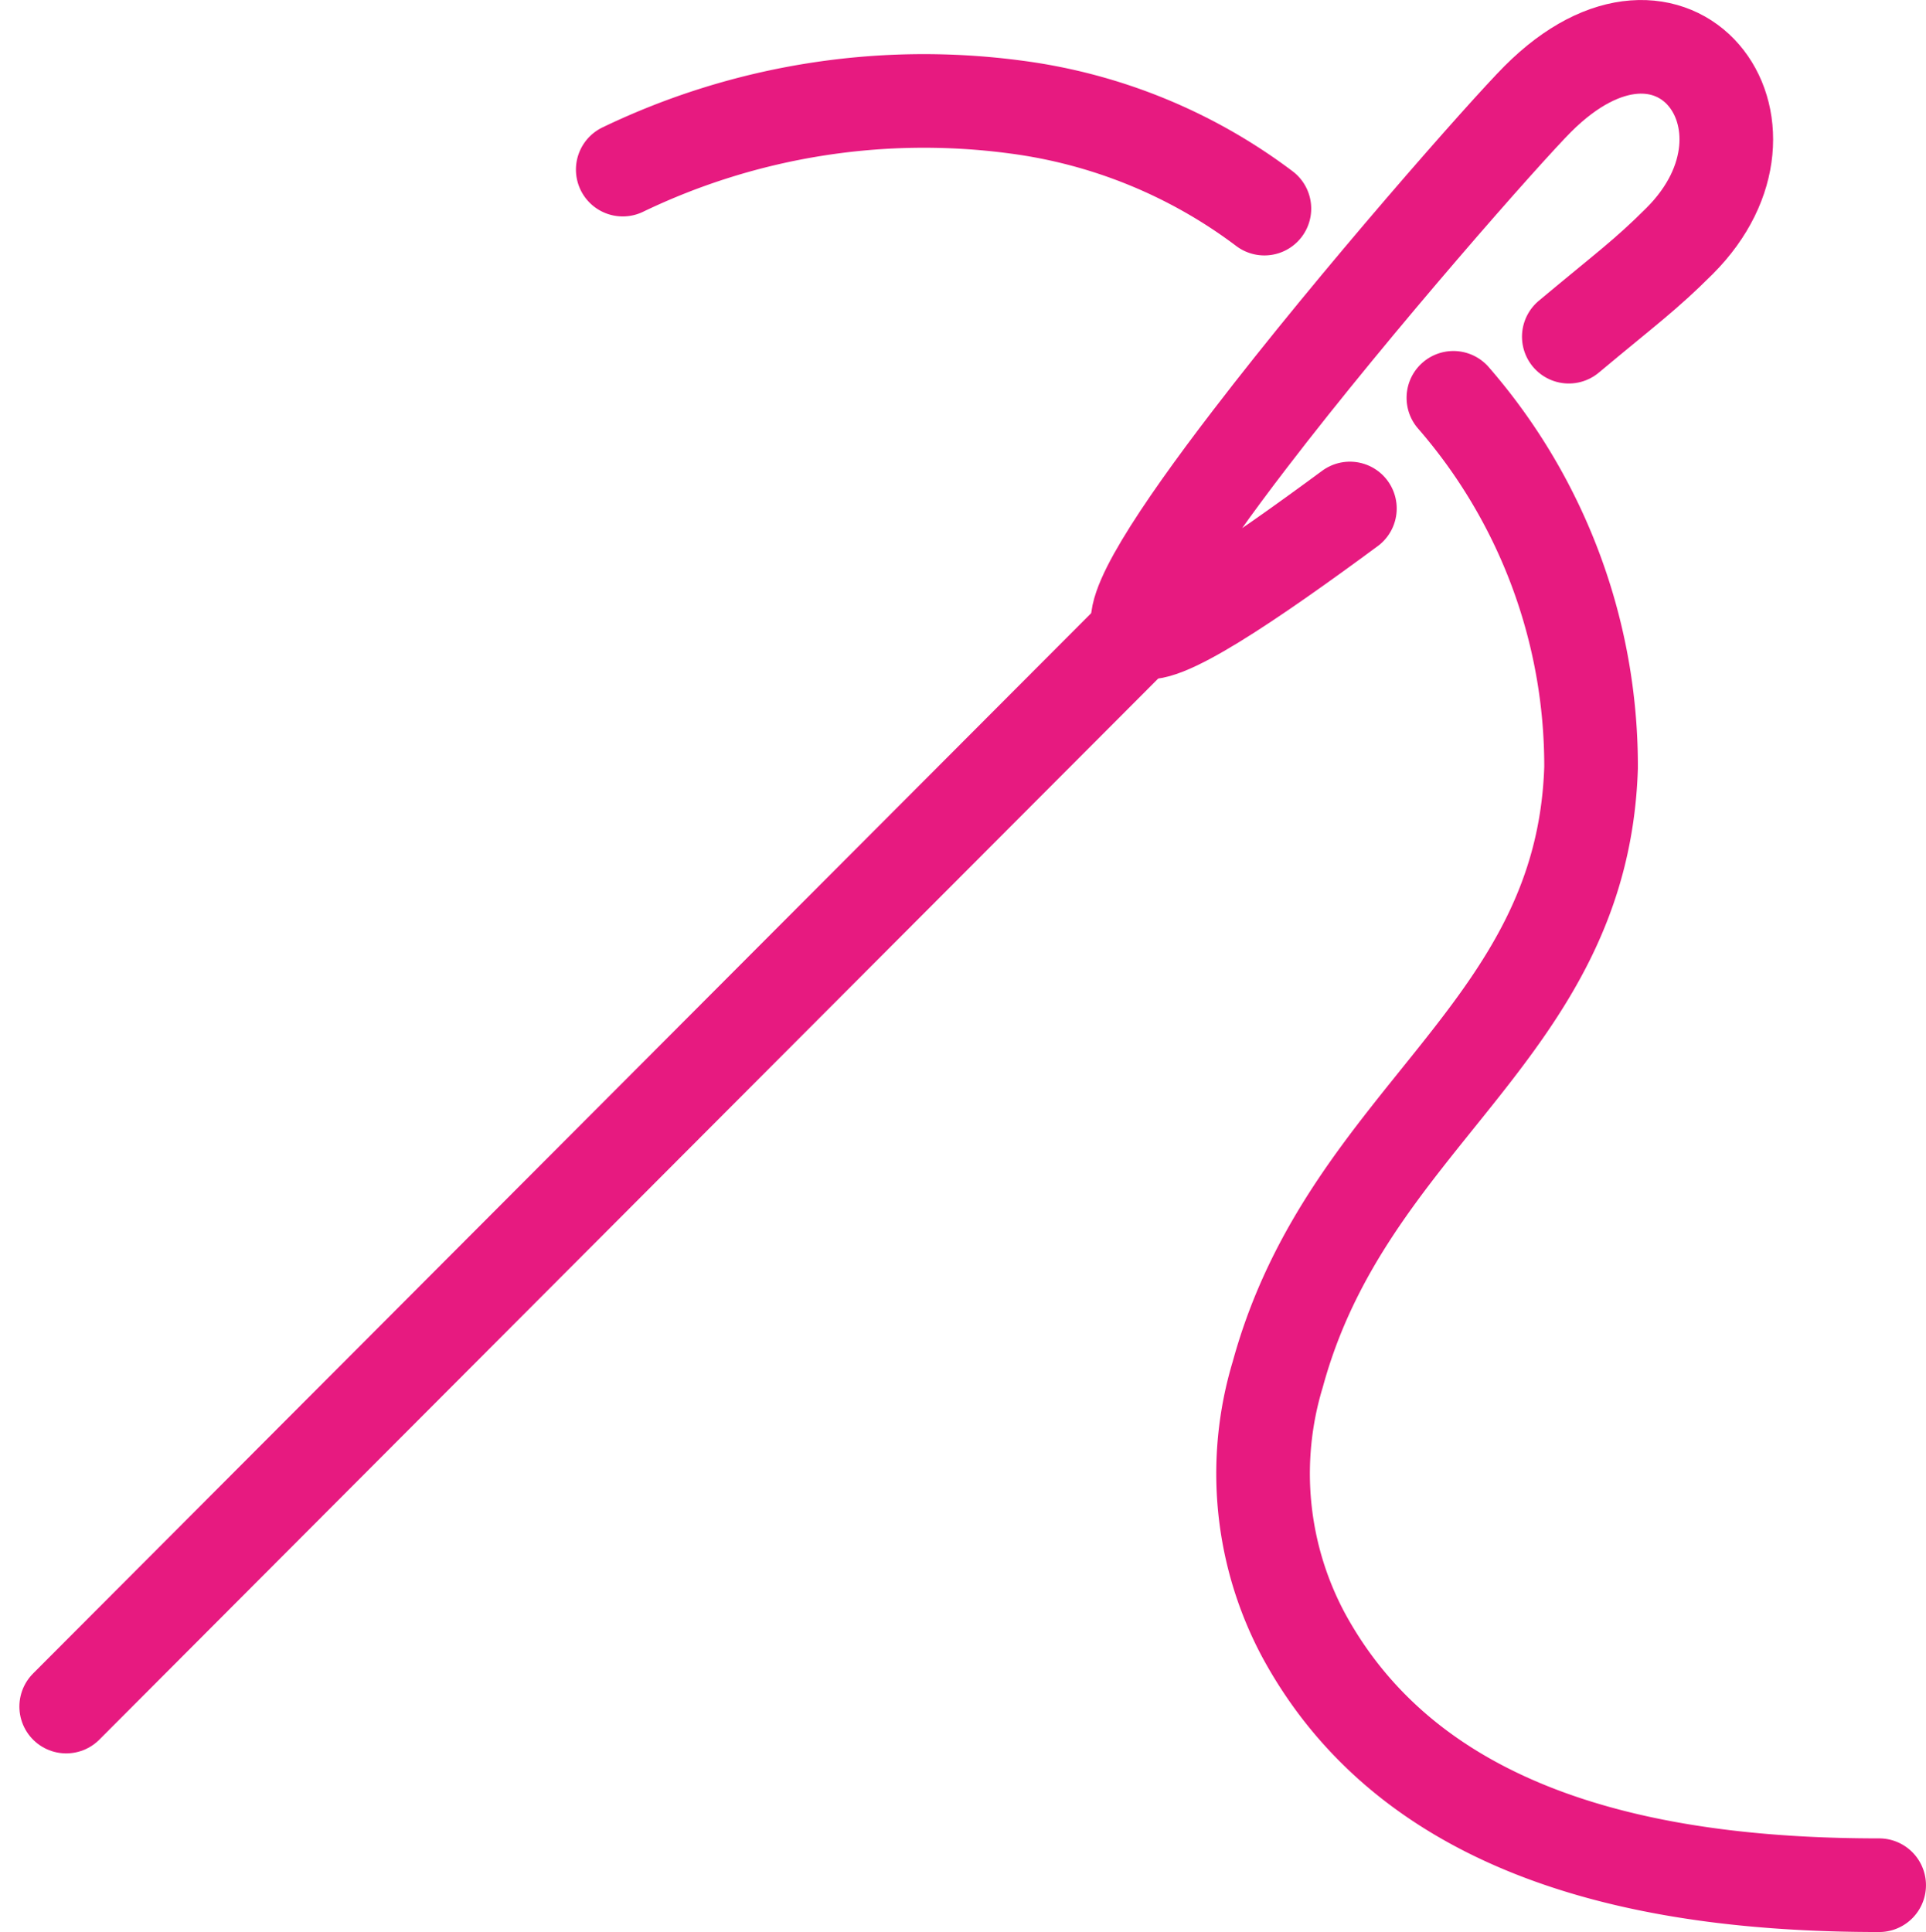
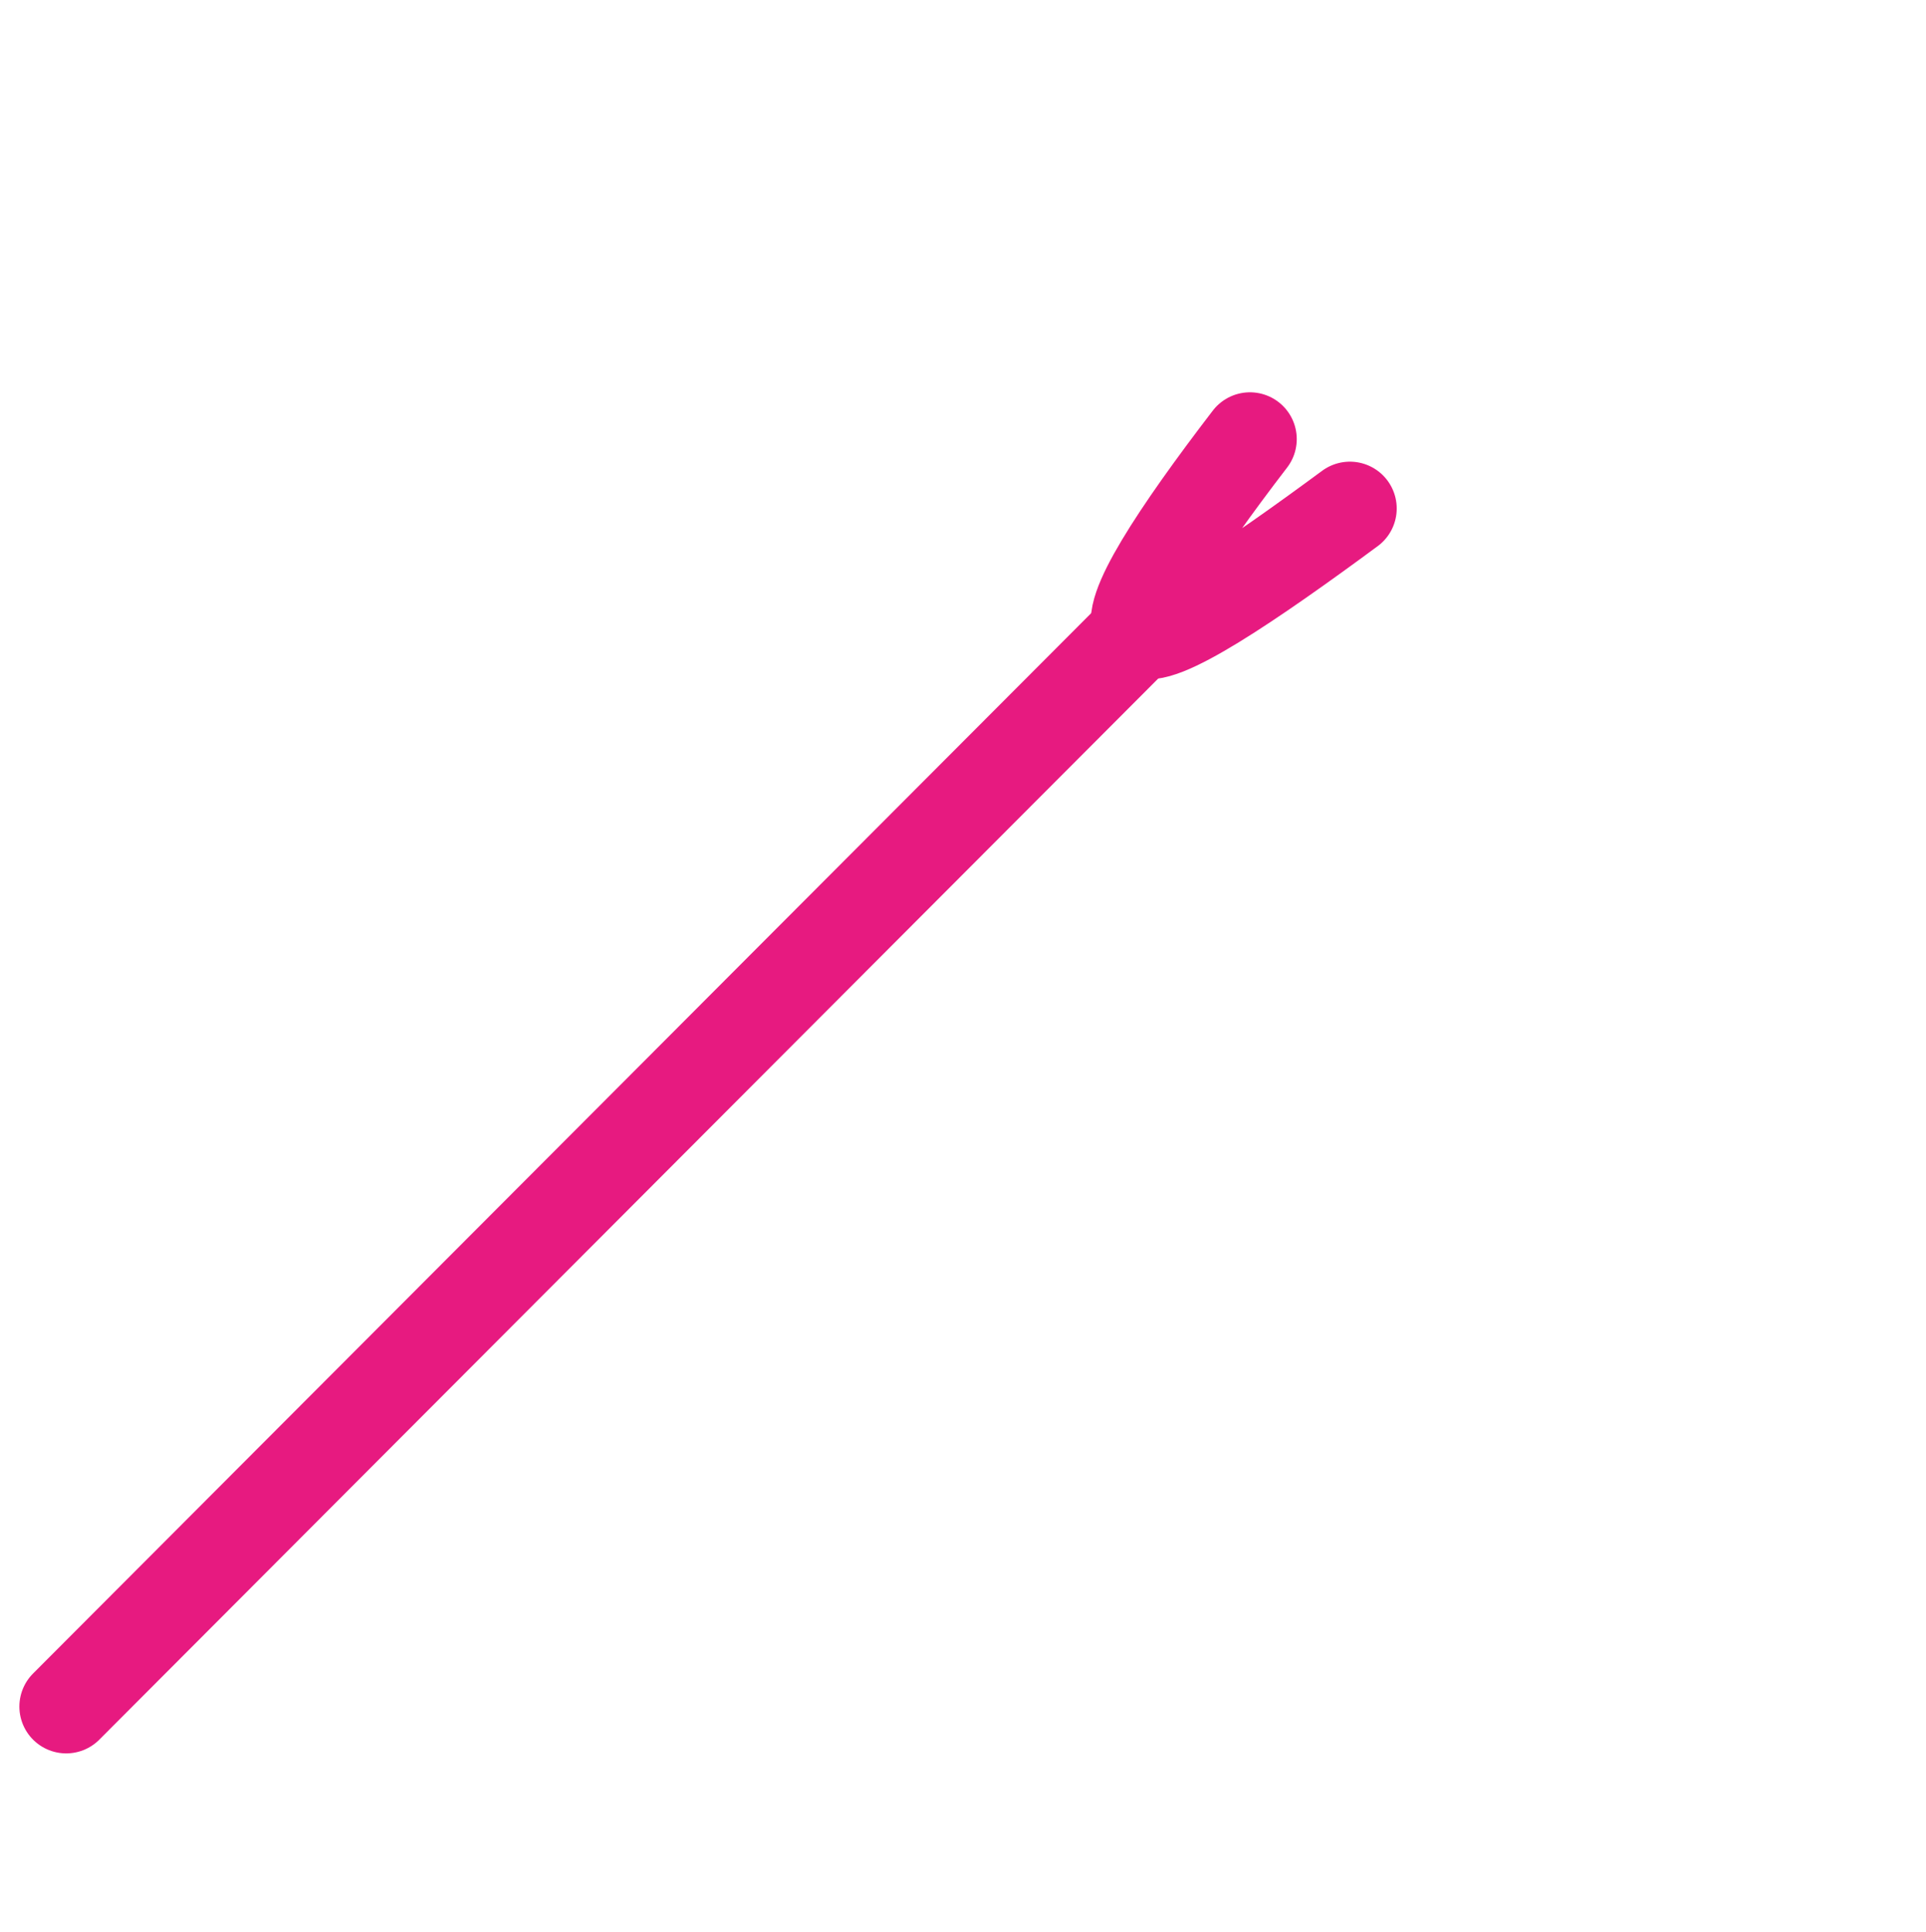
<svg xmlns="http://www.w3.org/2000/svg" width="61.712" height="61.909" viewBox="0 0 61.712 61.909">
  <g id="Gruppe_30" data-name="Gruppe 30" transform="translate(2.121 1.502)">
    <g id="Gruppe_15" data-name="Gruppe 15" transform="translate(0 0)">
-       <path id="Pfad_57" data-name="Pfad 57" d="M292.56,33.674a22.261,22.261,0,0,1,12.63-2,16.849,16.849,0,0,1,7.929,3.25" transform="translate(-274.727 -29.741)" fill="none" stroke="#e71a80" stroke-linecap="round" stroke-linejoin="round" stroke-width="3" />
      <line id="Linie_7" data-name="Linie 7" y1="34.495" x2="34.42" transform="translate(0 18.689)" fill="none" stroke="#e71a80" stroke-linecap="round" stroke-linejoin="round" stroke-width="3" />
-       <path id="Pfad_58" data-name="Pfad 58" d="M308.571,45.3c-3.1,2.288-6.2,4.407-6.713,3.9s1.191-3.1,3.51-6.123c3.42-4.463,8.194-9.866,9.224-10.9,4.382-4.382,8.268.824,4.547,4.547-1.1,1.1-1.7,1.521-3.554,3.071" transform="translate(-267.439 -30.508)" fill="none" stroke="#e71a80" stroke-linecap="round" stroke-linejoin="round" stroke-width="3" />
-       <path id="Pfad_59" data-name="Pfad 59" d="M310.106,36.785a17.986,17.986,0,0,1,4.411,11.854c-.276,8.513-7.773,11.141-10.038,19.437a10.973,10.973,0,0,0,.838,8.379c3.6,6.605,11.44,7.992,18.431,7.992" transform="translate(-265.658 -25.539)" fill="none" stroke="#e71a80" stroke-linecap="round" stroke-linejoin="round" stroke-width="3" />
+       <path id="Pfad_58" data-name="Pfad 58" d="M308.571,45.3c-3.1,2.288-6.2,4.407-6.713,3.9s1.191-3.1,3.51-6.123" transform="translate(-267.439 -30.508)" fill="none" stroke="#e71a80" stroke-linecap="round" stroke-linejoin="round" stroke-width="3" />
    </g>
  </g>
</svg>